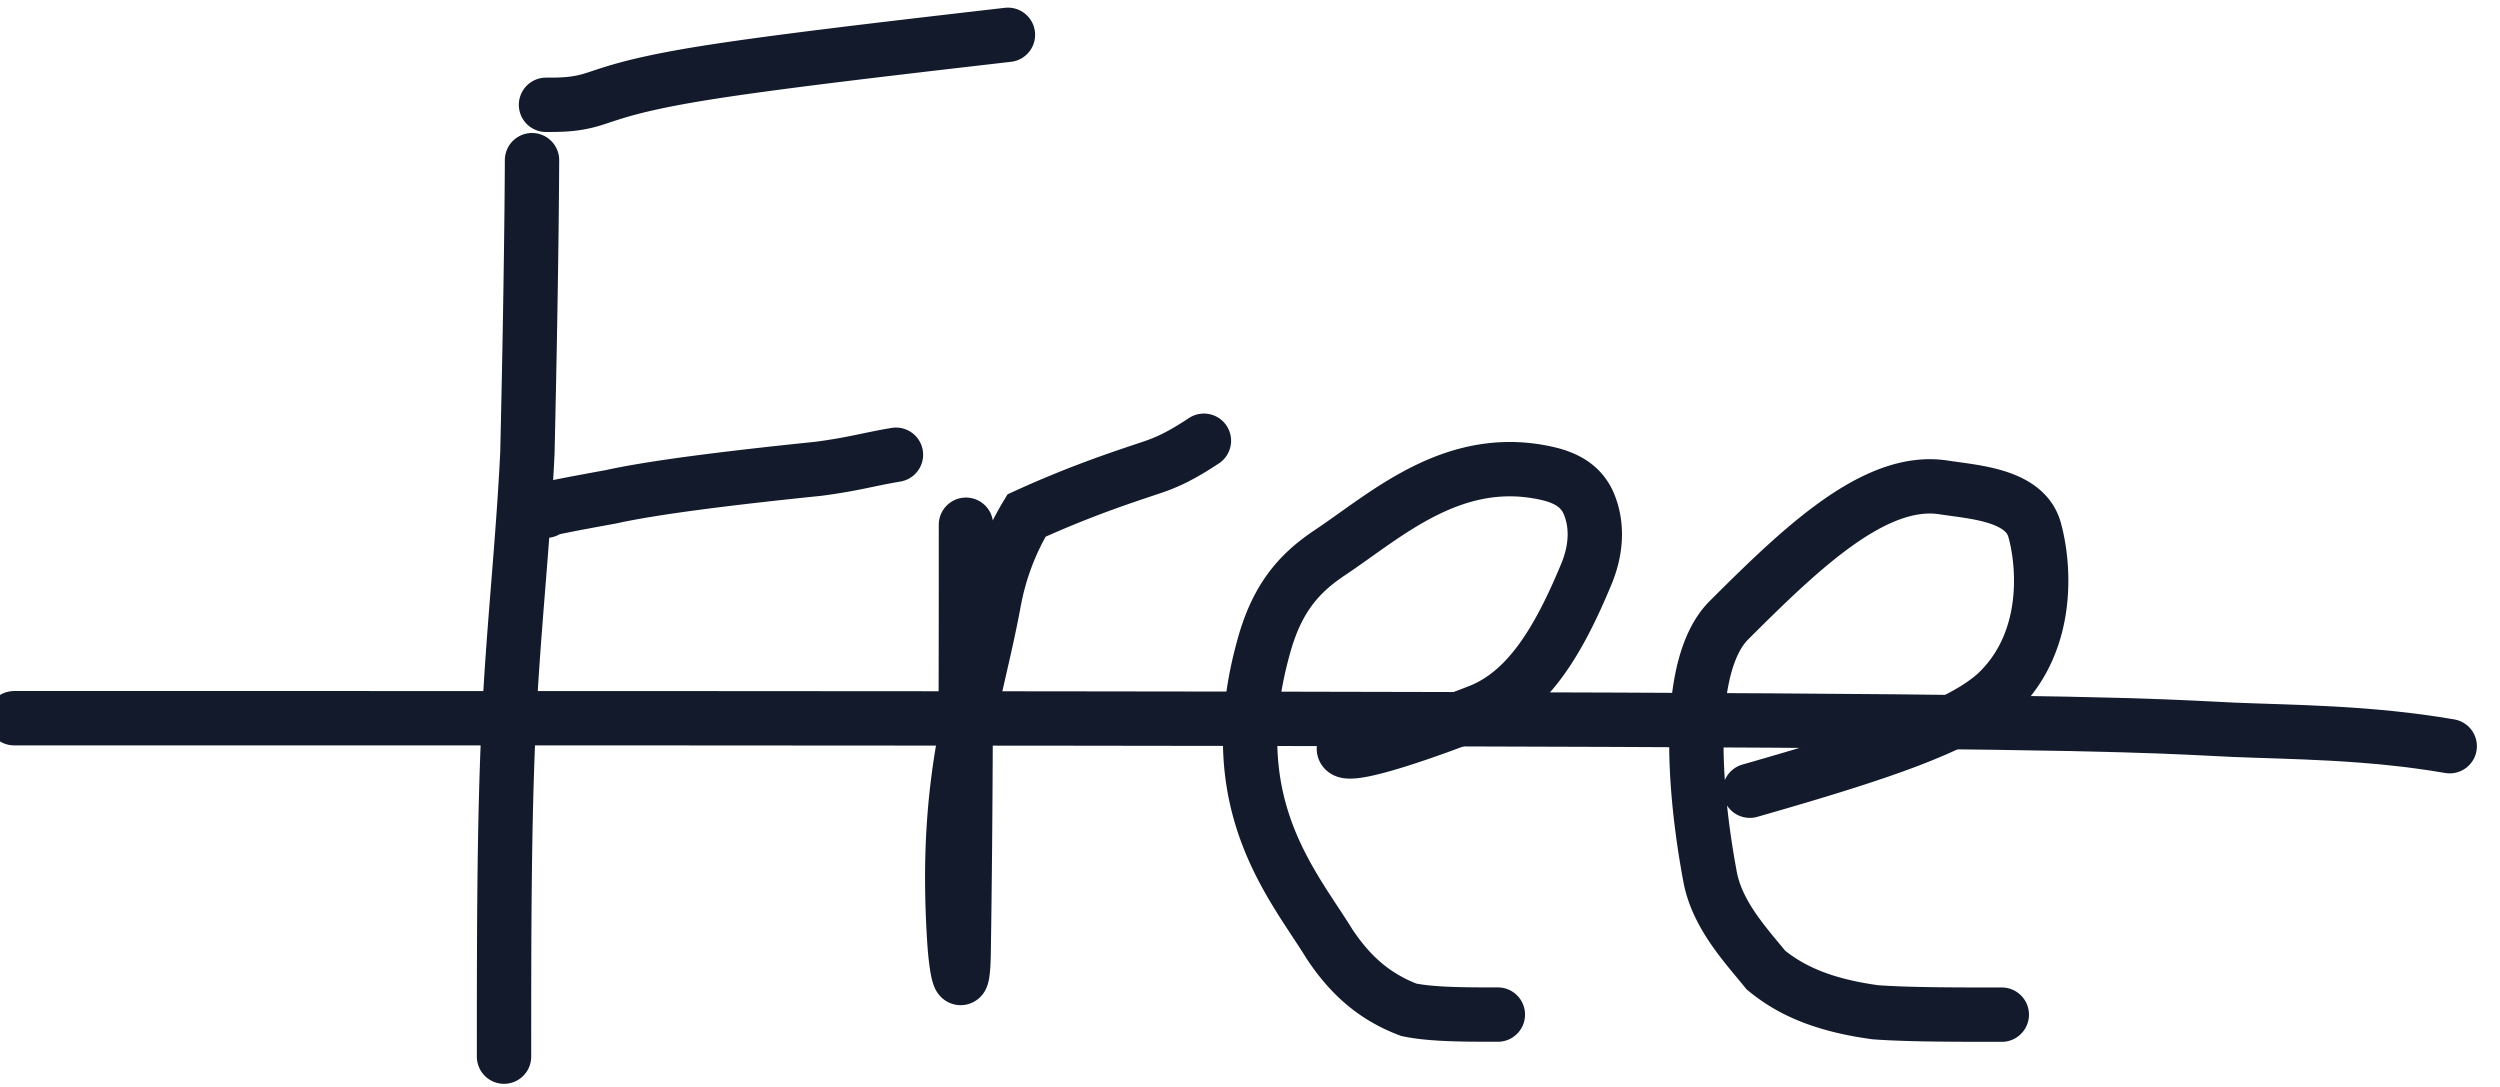
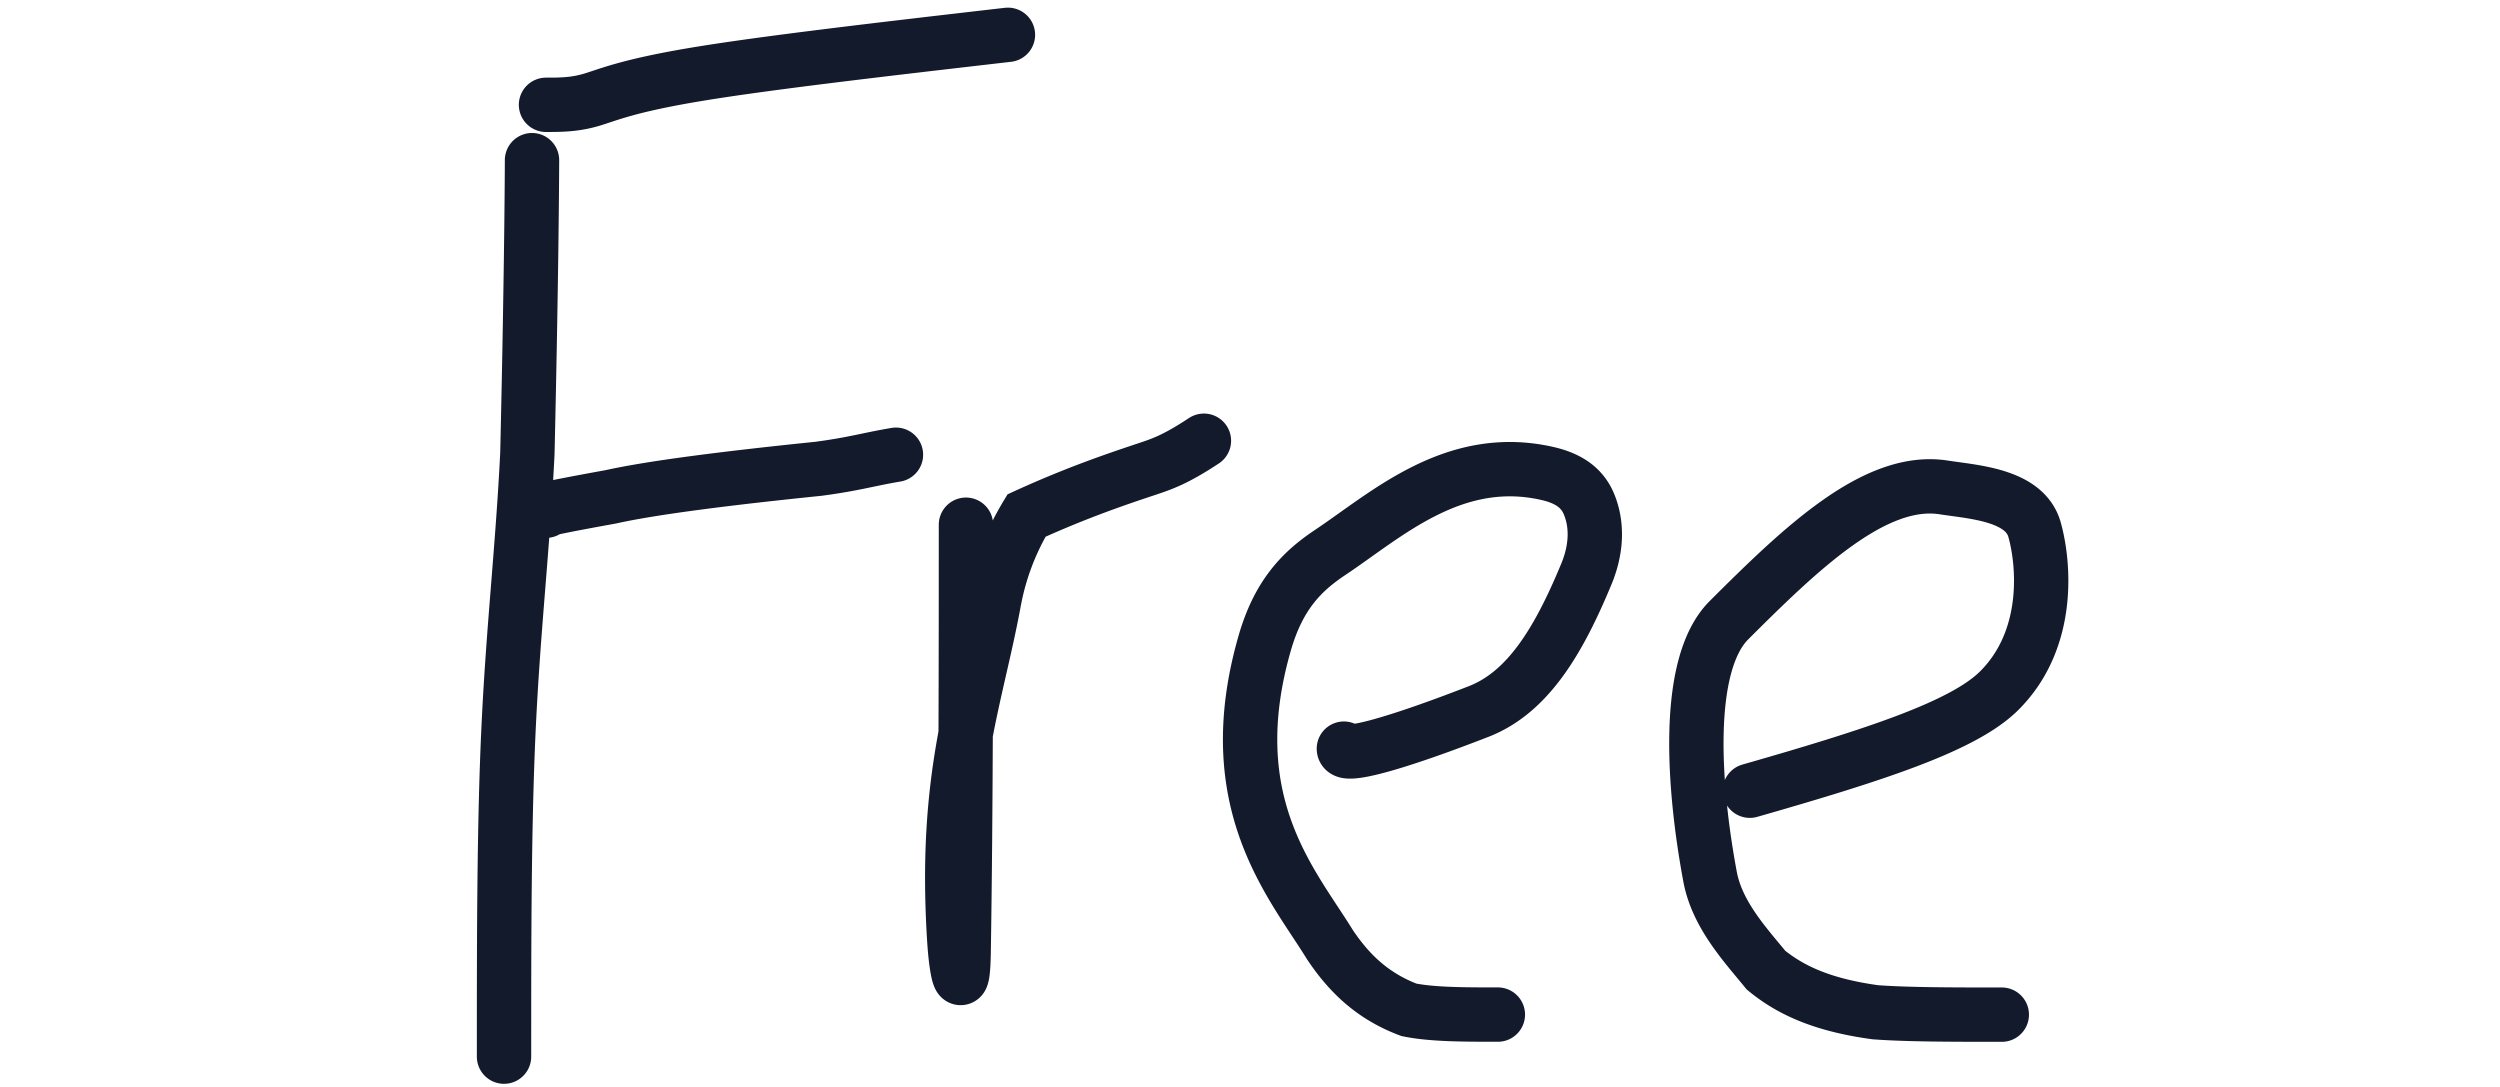
<svg xmlns="http://www.w3.org/2000/svg" width="92" height="40" fill="none">
  <path stroke="#121A2C" stroke-linecap="round" stroke-width="2" d="M19.578 5.916c0-.34 0 3.394-.17 10.763-.17 3.46-.51 6.35-.685 9.963s-.175 7.863-.175 12.242M20.093 3.857c.51 0 1.02 0 1.623-.17s1.282-.51 3.843-.94 6.98-.94 11.533-1.466M20.093 18.795c-.34 0 .505-.17 2.39-.513 1.546-.342 4.286-.687 7.632-1.03 1.306-.172 1.816-.342 2.856-.518M35.547 19.31c0 4.42 0 10.436-.085 15.762-.026 1.589-.255.907-.343-.463-.384-6.01.768-8.757 1.456-12.454a9.4 9.4 0 0 1 1.2-3.183c1.888-.863 3.433-1.378 4.46-1.72.518-.173 1.028-.343 2.069-1.033M49.455 27.55c0 .34 1.87-.165 4.958-1.366 1.8-.699 2.934-2.57 3.964-5.056.451-1.088.35-1.975.095-2.583s-.765-.948-1.537-1.123c-3.44-.78-5.924 1.535-7.987 2.91-1.028.686-1.893 1.546-2.408 3.339-1.686 5.866 1.02 8.844 2.395 11.083.685 1.027 1.545 1.893 2.913 2.408.858.175 2.047.175 3.273.175M64.394 29.098c4.76-1.36 7.891-2.401 9.177-3.681 1.92-1.913 1.64-4.726 1.3-5.927-.363-1.283-2.23-1.38-3.343-1.553-2.515-.39-5.228 2.218-7.9 4.884-1.663 1.66-1.295 6.246-.697 9.444.26 1.391 1.288 2.494 2.058 3.436.94.773 2.145 1.293 4.025 1.55 1.2.088 2.9.088 4.652.088" />
-   <path stroke="#121A2C" stroke-linecap="round" stroke-width="2" d="M.519 26.43h12.406c12.747 0 38.416 0 52.234.085s15.008.255 17.066.342 4.947.088 7.925.603" />
</svg>